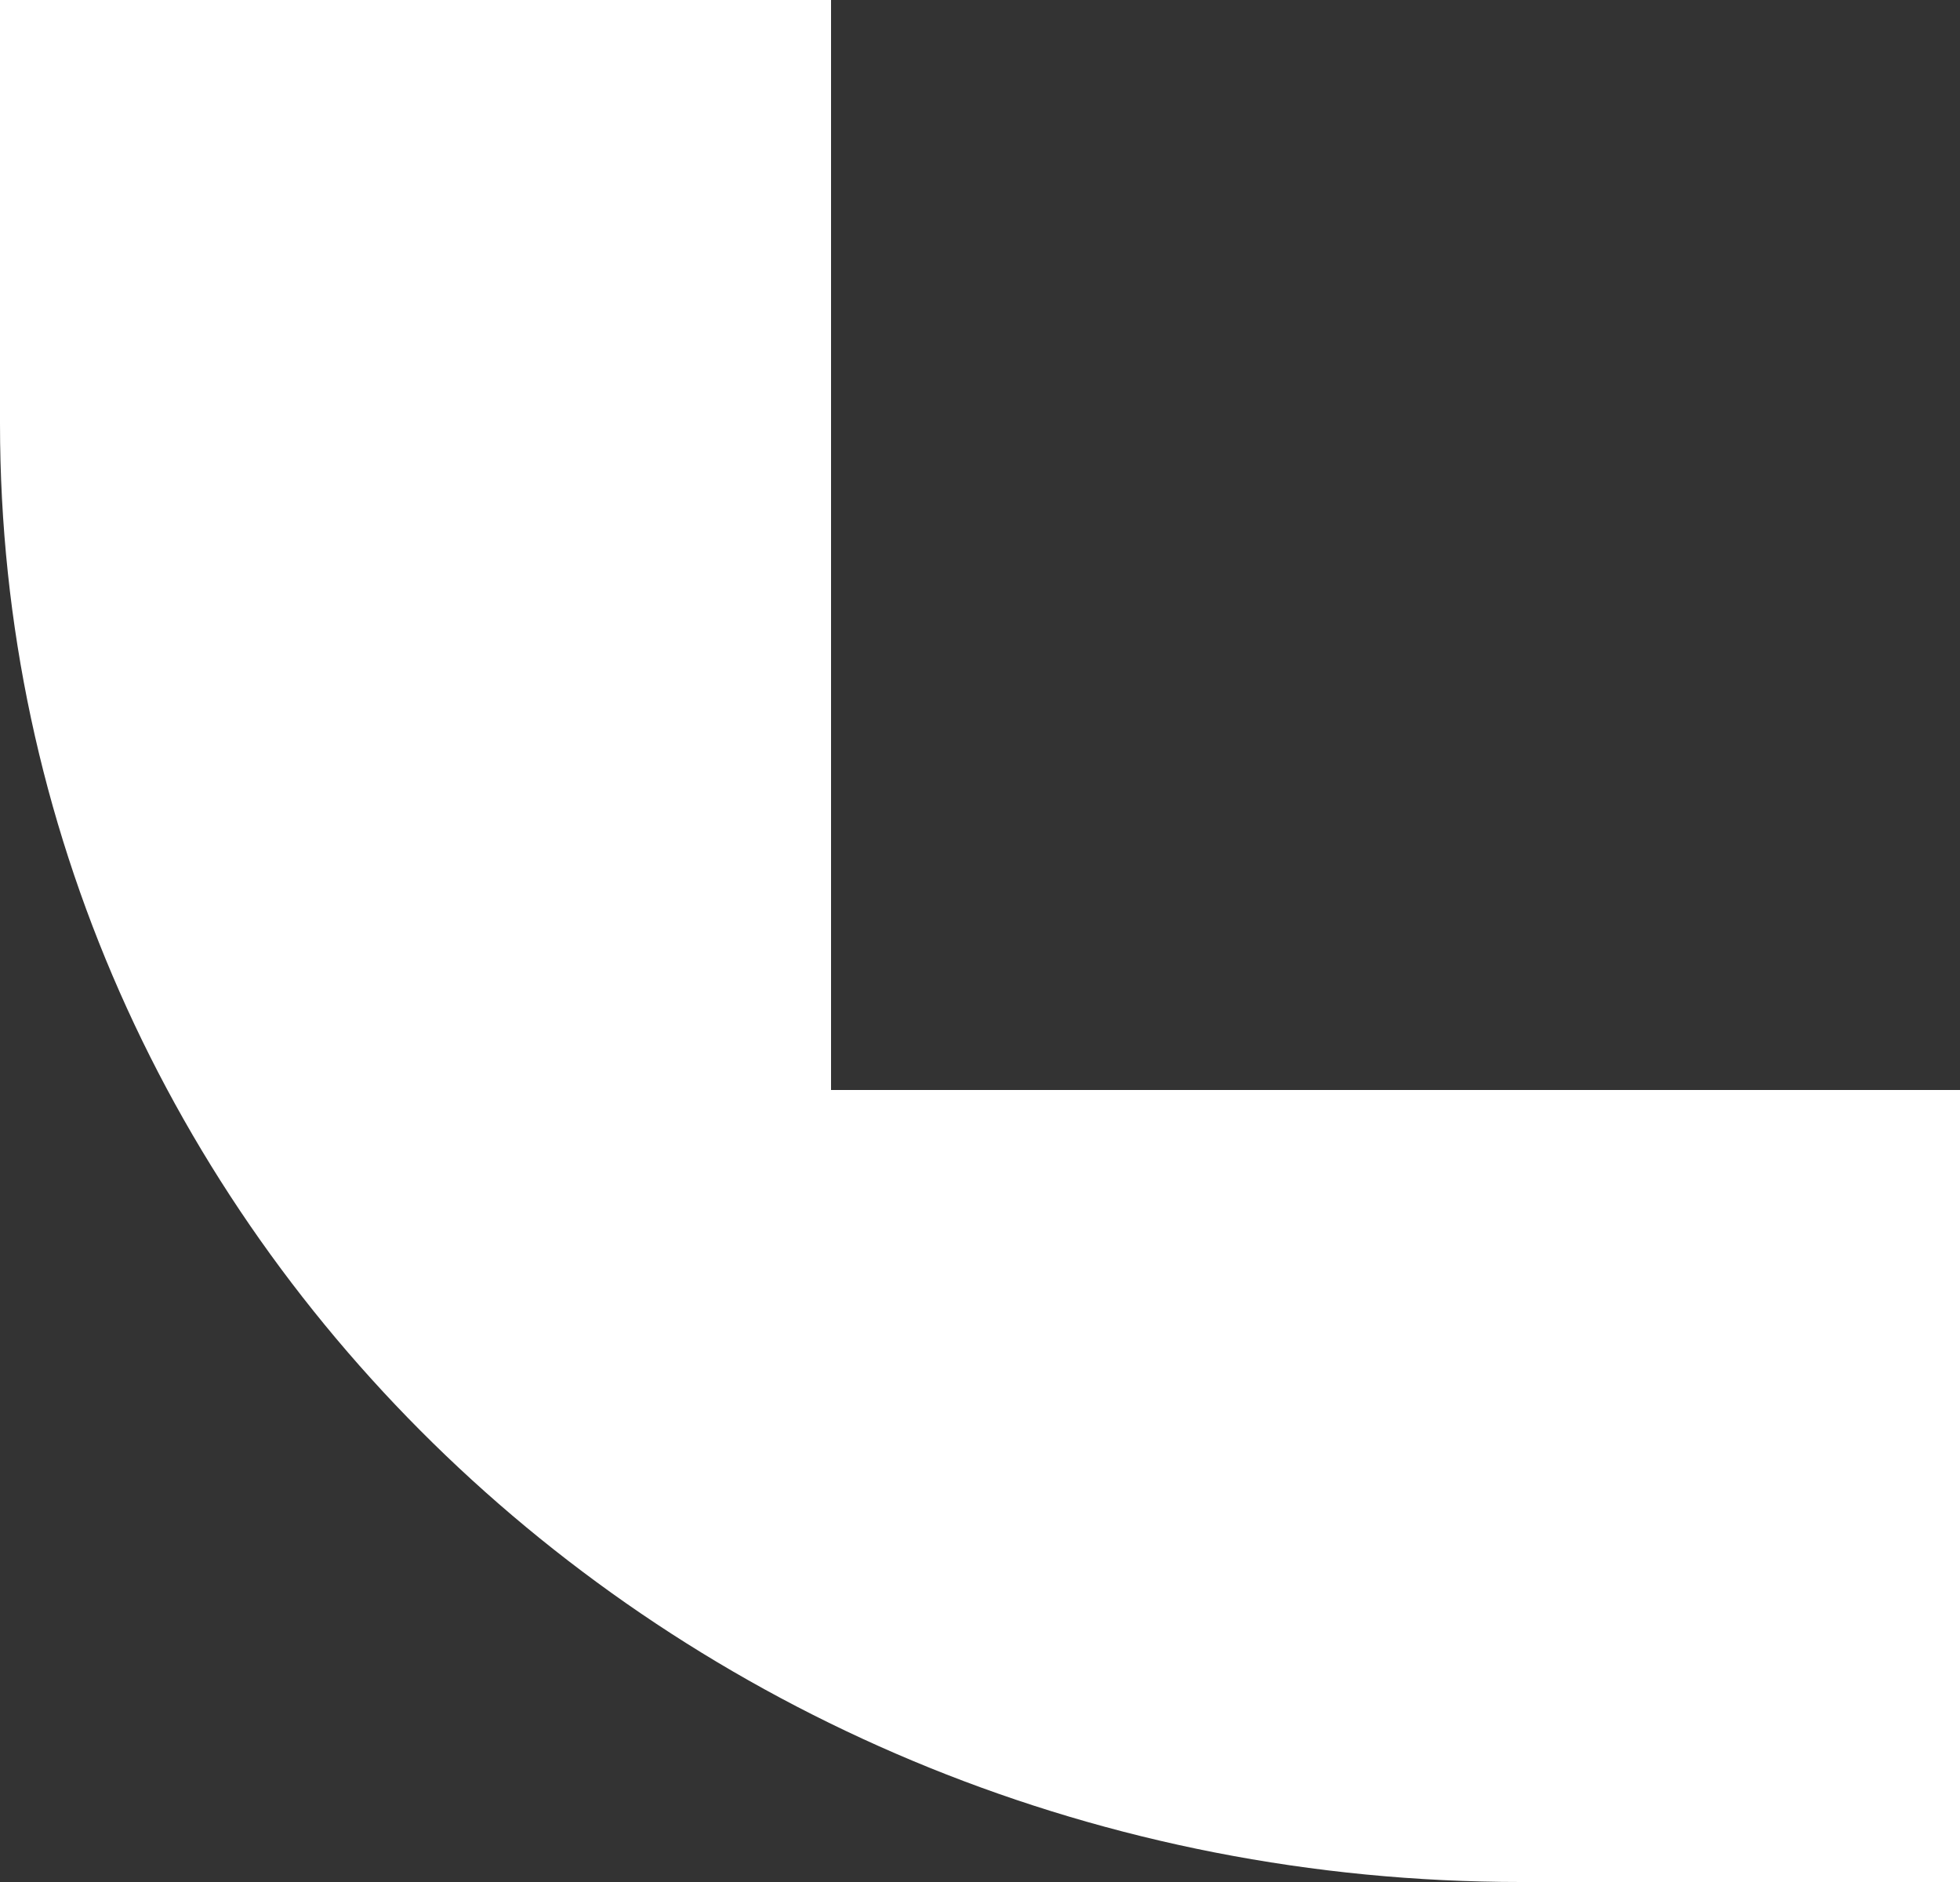
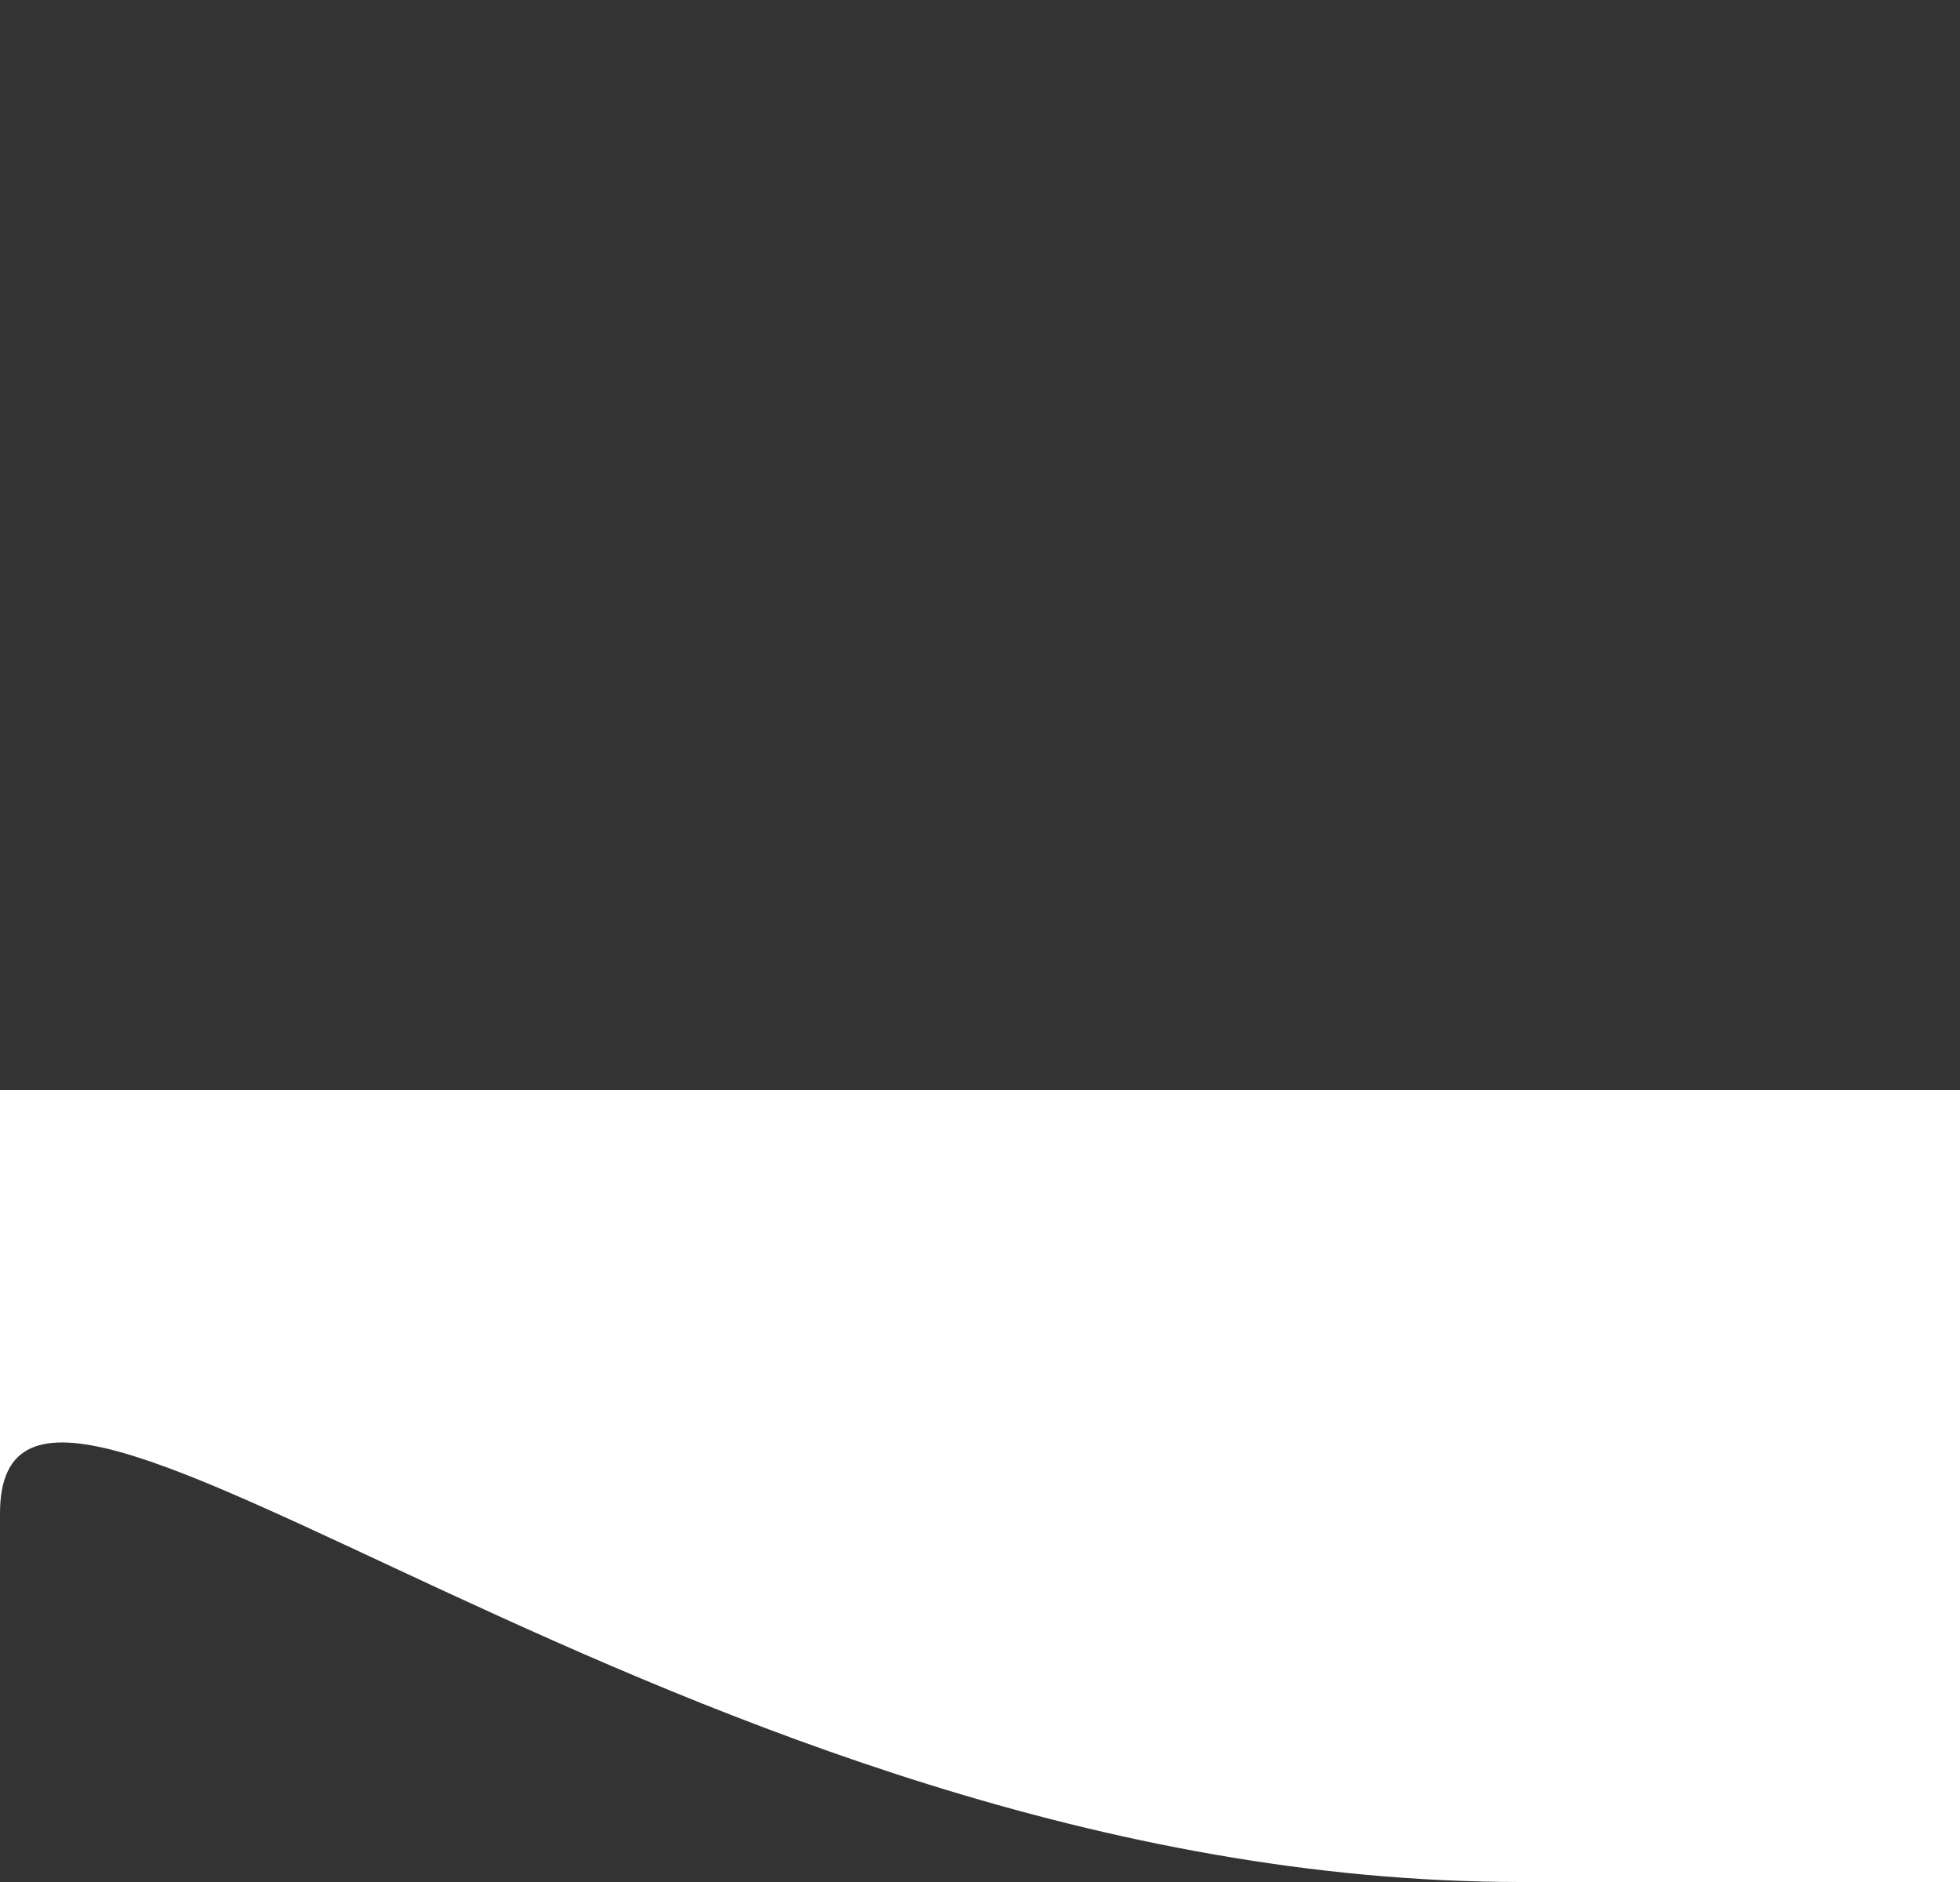
<svg xmlns="http://www.w3.org/2000/svg" version="1.1" id="Ebene_1" x="0px" y="0px" viewBox="0 0 25 24" xml:space="preserve">
  <rect x="0" y="0" width="25" height="24" fill="#333333" stroke="none" />
-   <path fill="#FFFFFF" d="M10.6,13.9V0H0v5.4C0,15.7,8.7,24,19.4,24H25V13.9H10.6z" />
+   <path fill="#FFFFFF" d="M10.6,13.9H0v5.4C0,15.7,8.7,24,19.4,24H25V13.9H10.6z" />
</svg>